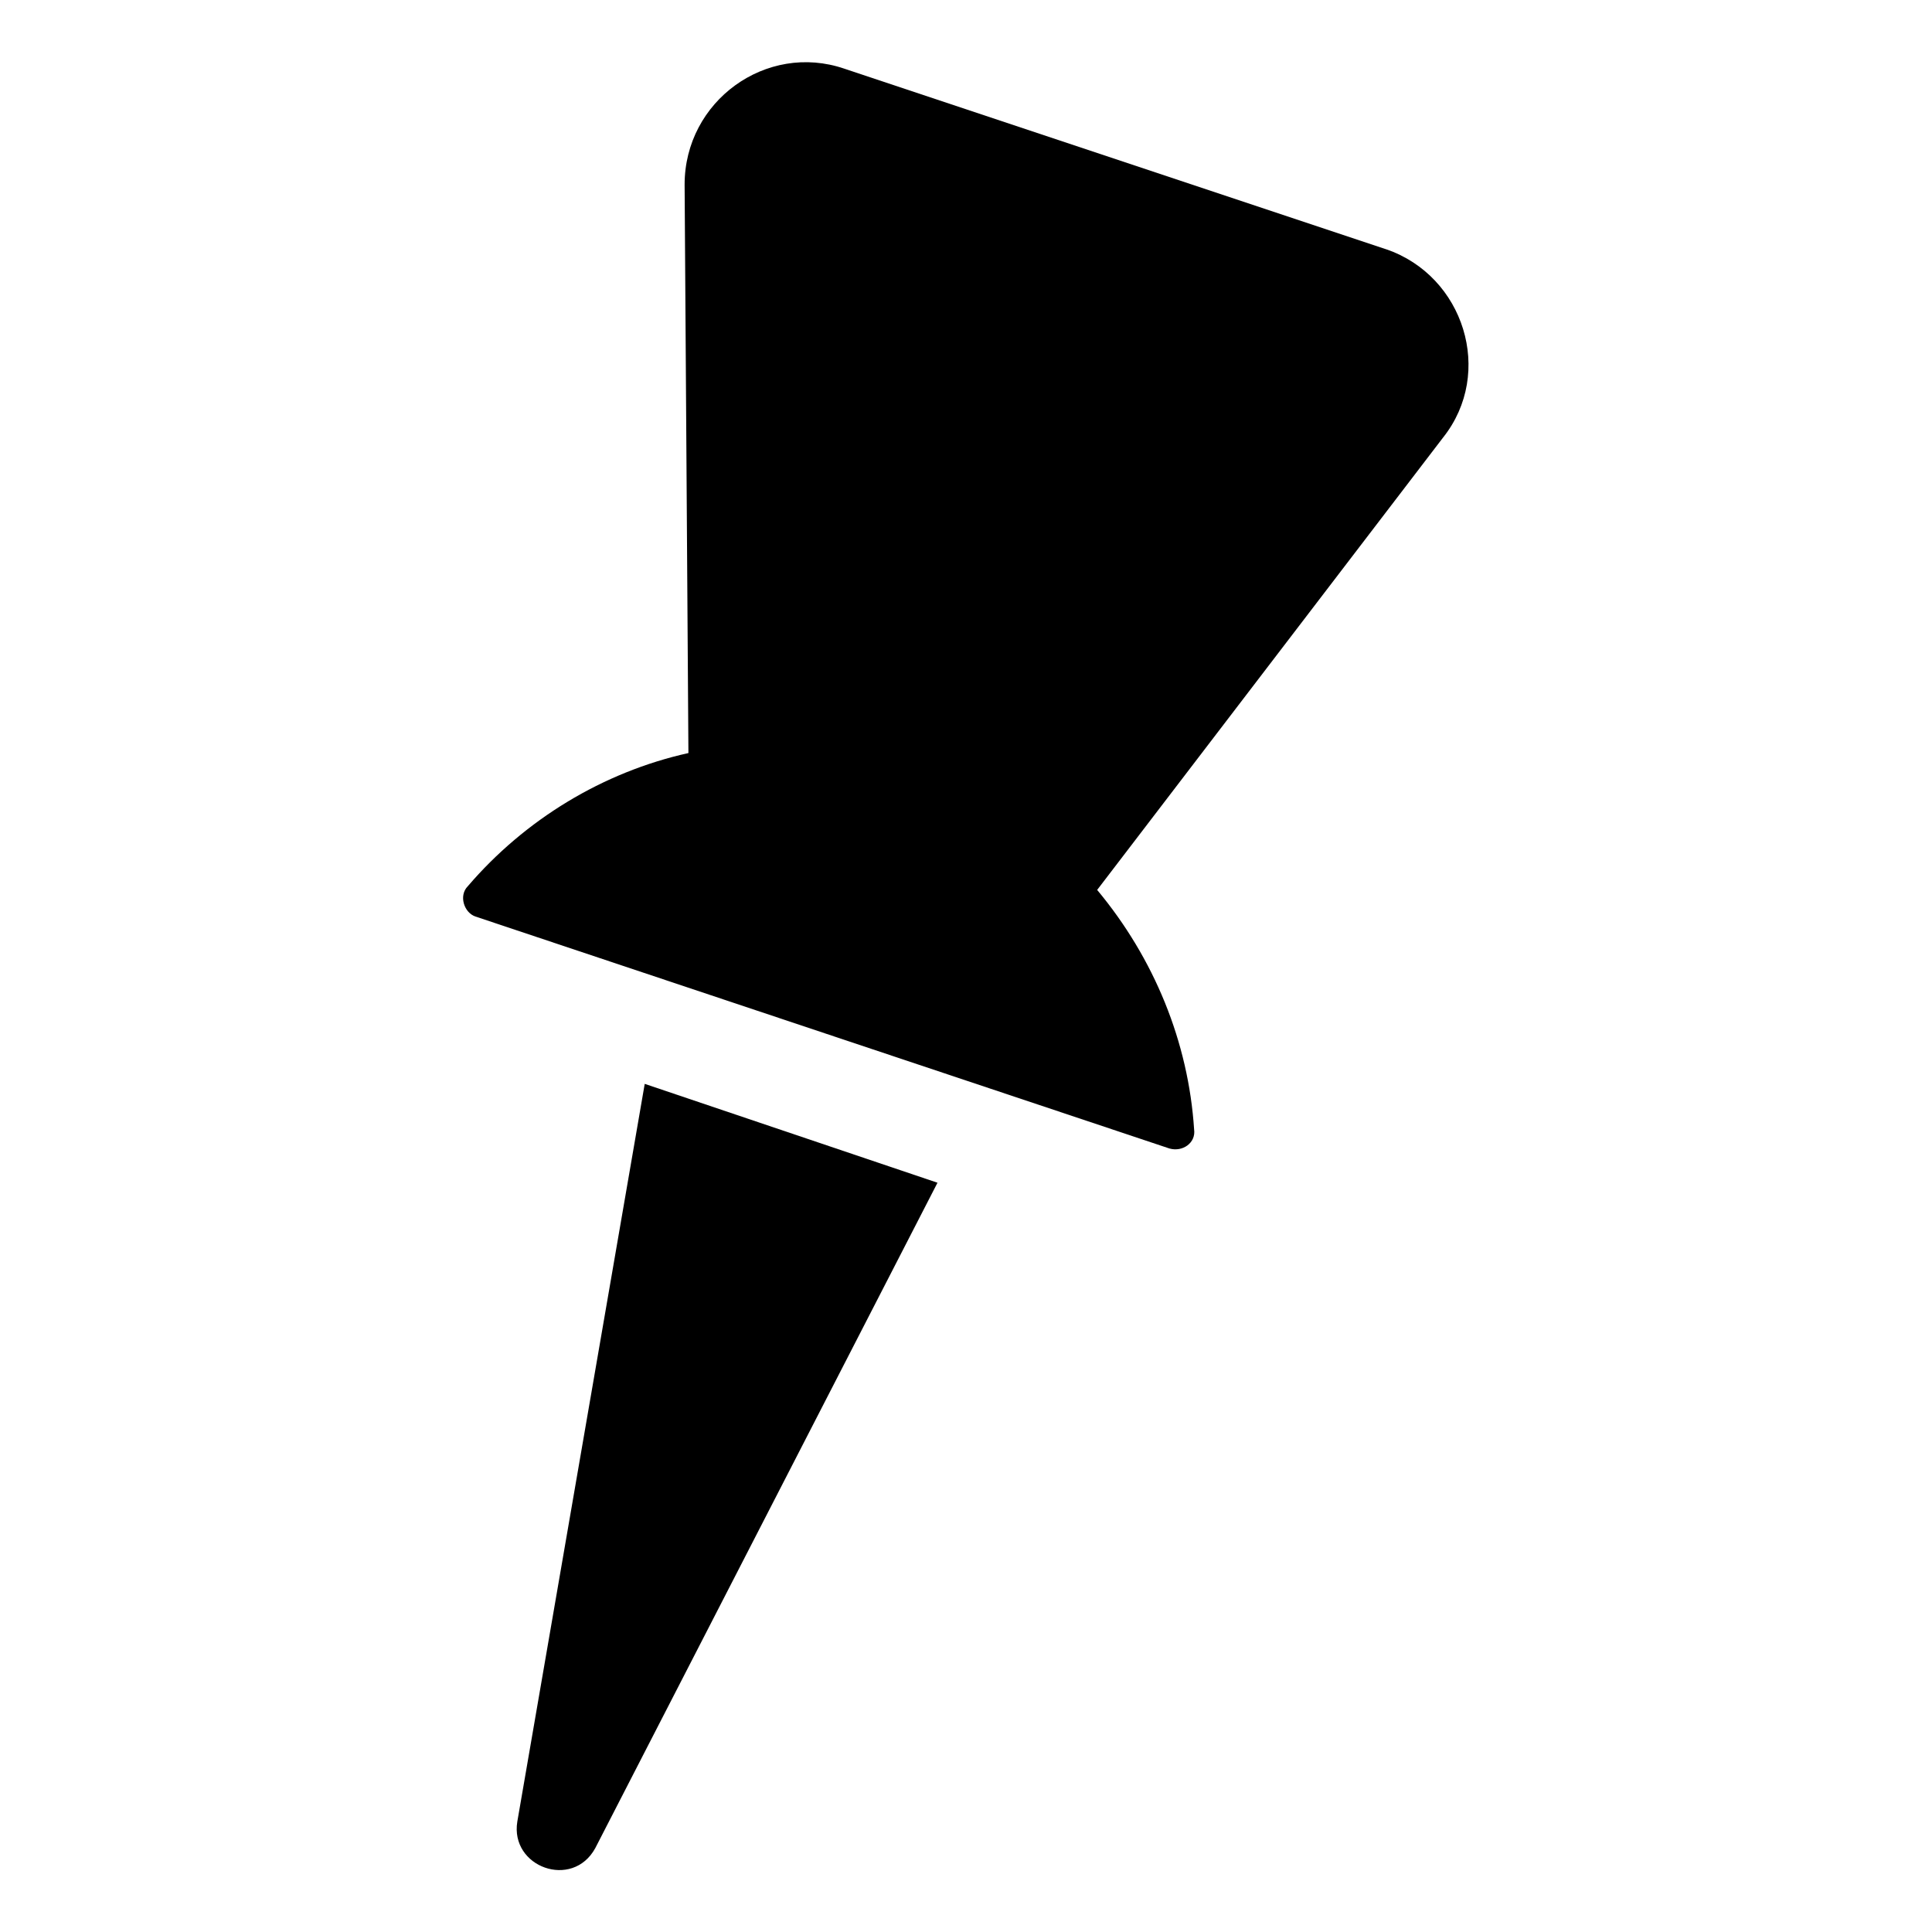
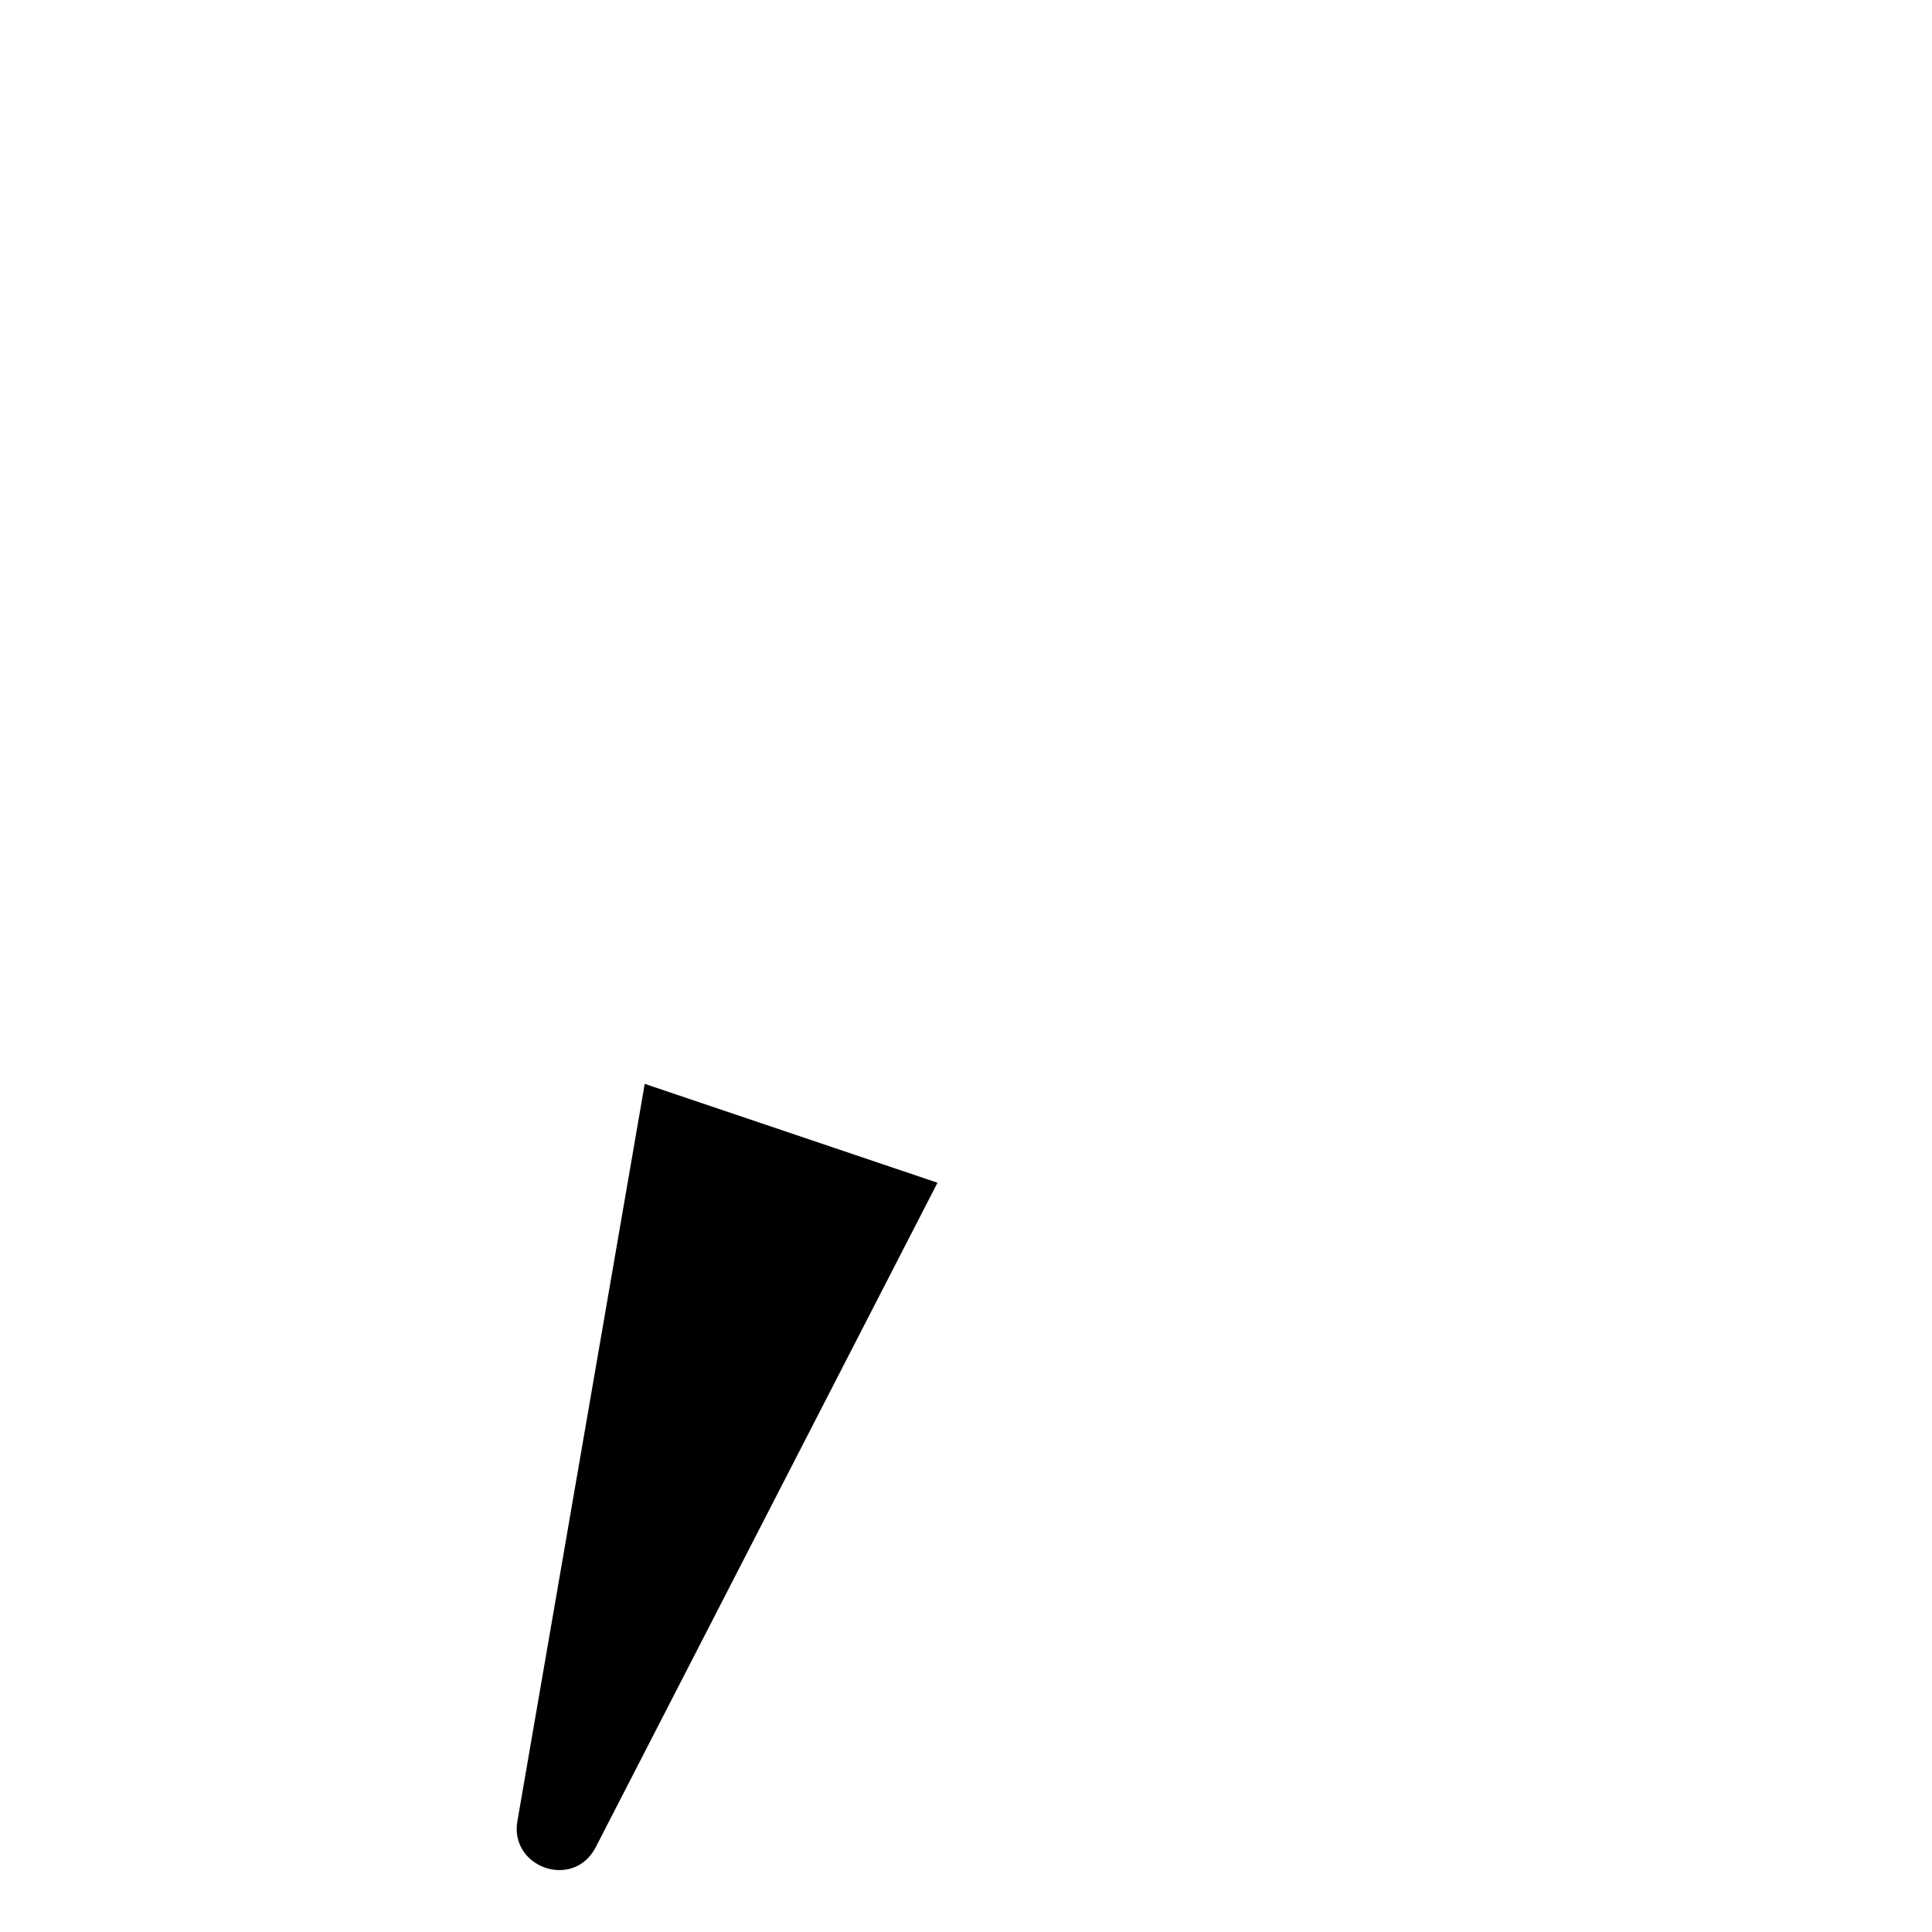
<svg xmlns="http://www.w3.org/2000/svg" fill="#000000" width="800px" height="800px" version="1.1" viewBox="144 144 512 512">
  <g>
-     <path d="m511.34 210.06-143.59-47.863c-20.656-7.055-42.32 8.566-42.32 30.73l1.008 150.64c-22.672 5.039-43.328 17.633-58.441 35.266-2.519 2.519-1.008 7.055 2.016 8.062l183.89 61.465c3.527 1.008 7.055-1.512 6.551-5.039-1.512-23.176-10.578-45.344-25.695-63.48l91.691-119.91c13.605-17.129 5.543-42.82-15.113-49.875z" />
    <path d="m281.1 626.71c-2.016 12.09 14.609 18.137 20.656 7.055l90.688-176.33-77.586-26.199z" />
  </g>
</svg>